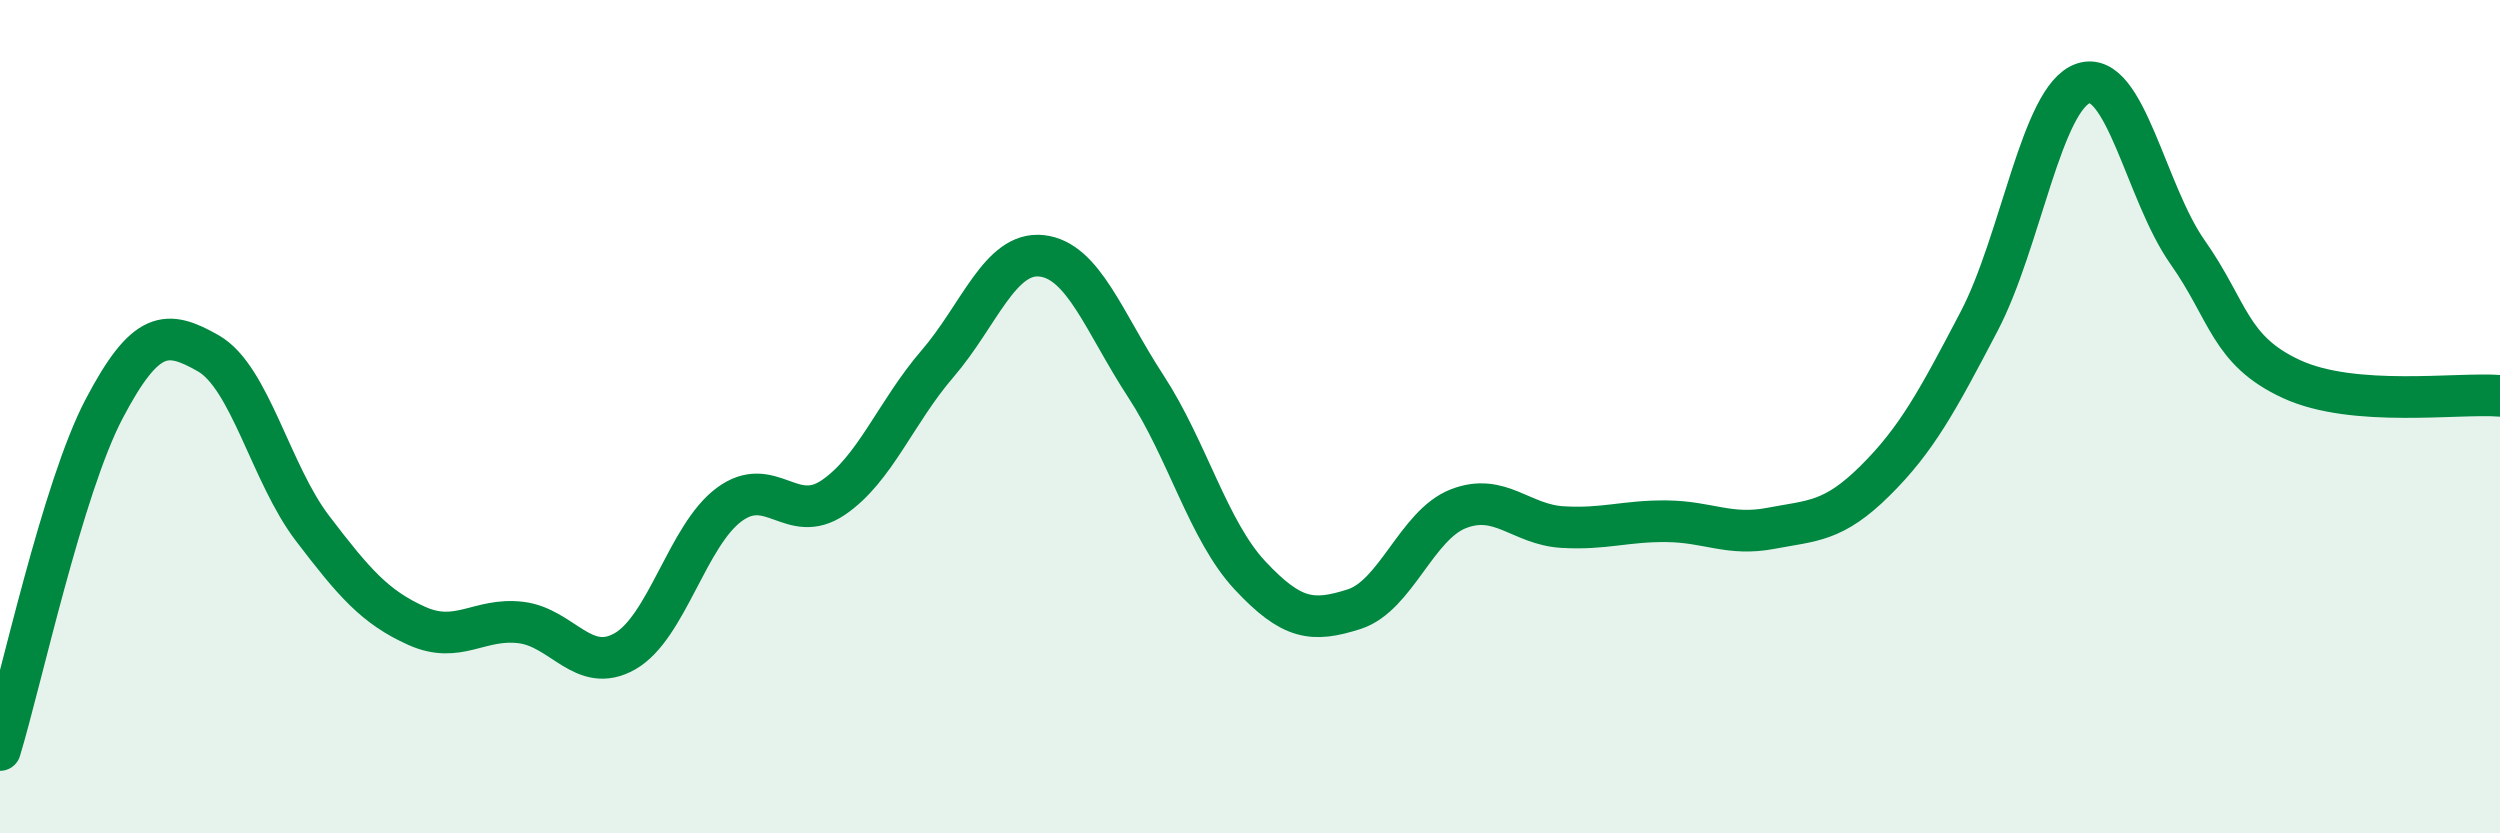
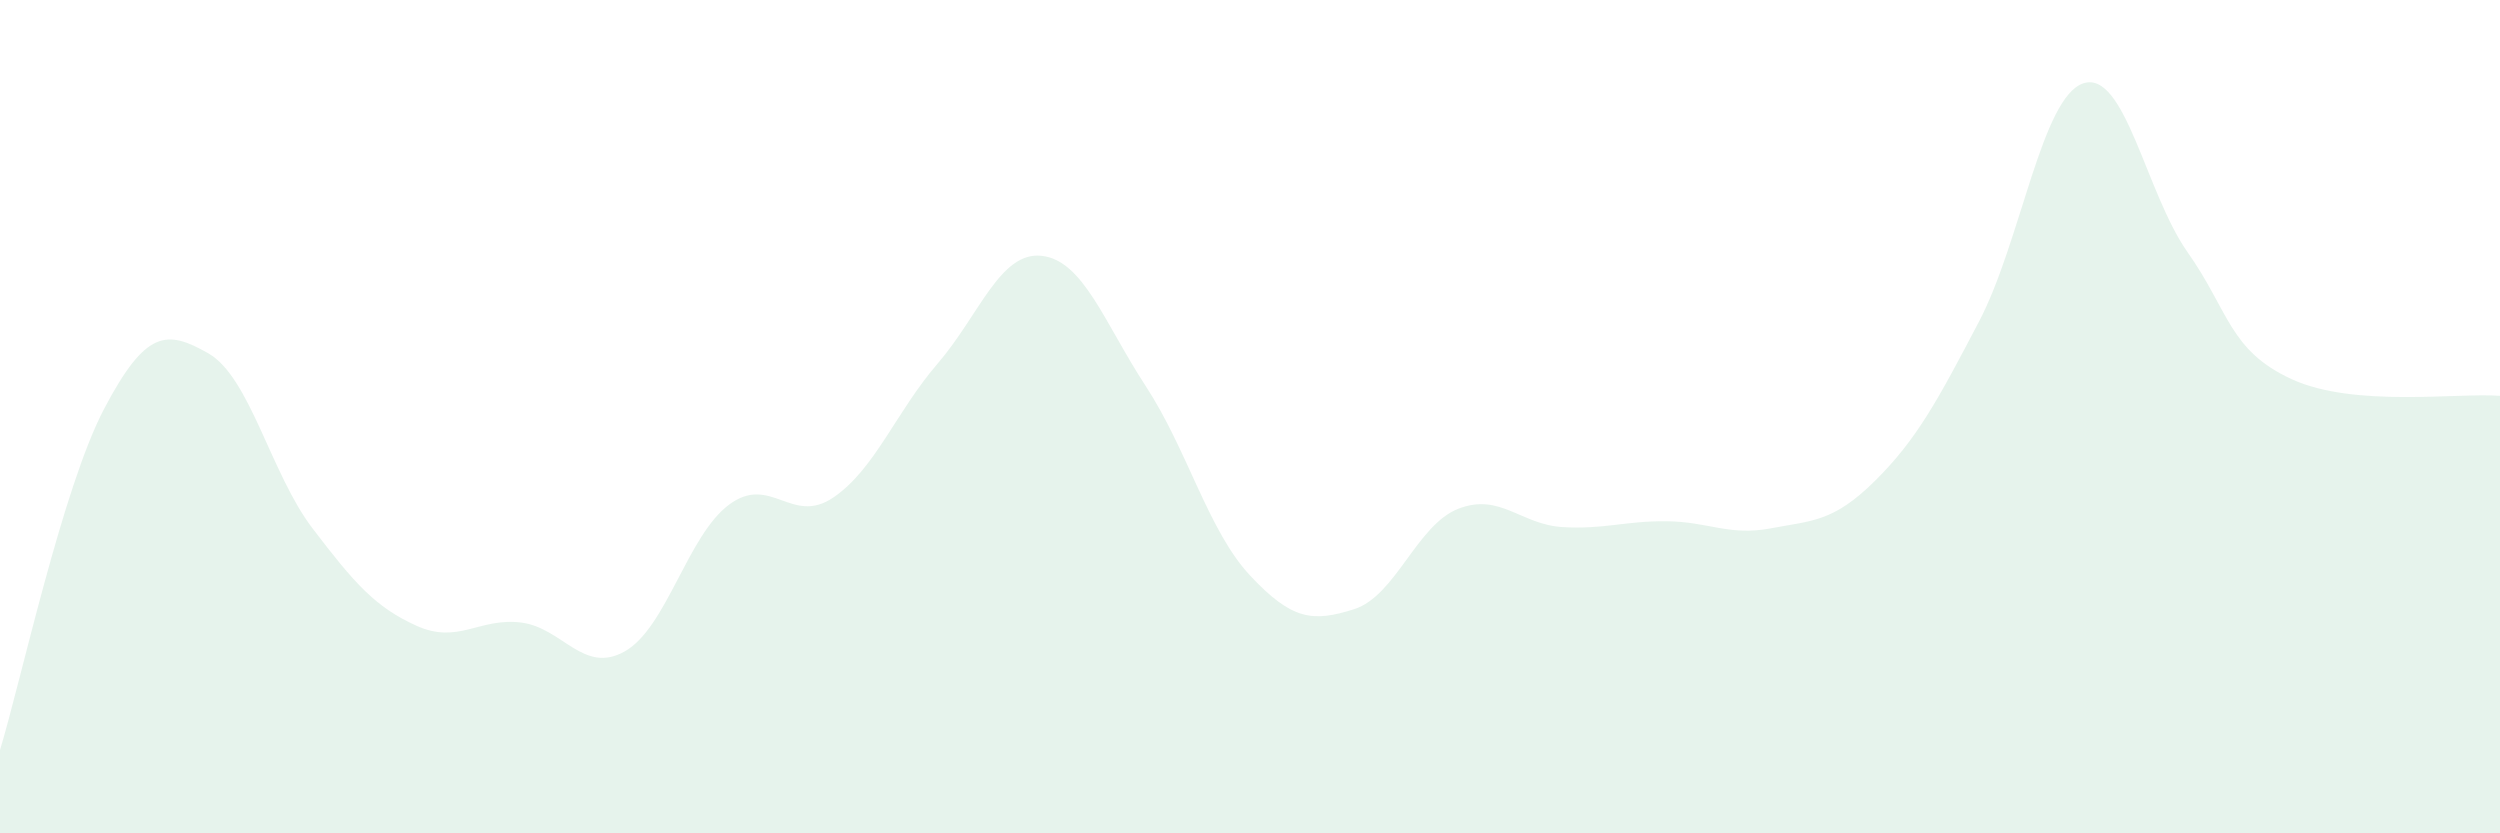
<svg xmlns="http://www.w3.org/2000/svg" width="60" height="20" viewBox="0 0 60 20">
  <path d="M 0,18 C 0.5,16.36 1.5,11.71 2.5,9.81 C 3.5,7.91 4,7.91 5,8.48 C 6,9.05 6.5,11.37 7.5,12.68 C 8.5,13.99 9,14.57 10,15.02 C 11,15.47 11.5,14.82 12.5,14.94 C 13.5,15.06 14,16.2 15,15.63 C 16,15.06 16.5,12.85 17.5,12.11 C 18.5,11.37 19,12.62 20,11.94 C 21,11.26 21.5,9.89 22.5,8.73 C 23.5,7.57 24,6.03 25,6.14 C 26,6.25 26.5,7.74 27.5,9.27 C 28.5,10.8 29,12.74 30,13.81 C 31,14.88 31.5,14.94 32.5,14.62 C 33.5,14.3 34,12.6 35,12.21 C 36,11.82 36.5,12.59 37.5,12.65 C 38.5,12.71 39,12.5 40,12.51 C 41,12.52 41.5,12.87 42.5,12.68 C 43.5,12.49 44,12.53 45,11.54 C 46,10.55 46.5,9.62 47.5,7.71 C 48.5,5.8 49,2.33 50,2 C 51,1.67 51.5,4.63 52.5,6.05 C 53.5,7.47 53.5,8.41 55,9.1 C 56.5,9.79 59,9.42 60,9.5L60 20L0 20Z" fill="#008740" opacity="0.1" stroke-linecap="round" stroke-linejoin="round" />
-   <path d="M 0,18 C 0.5,16.36 1.5,11.71 2.5,9.81 C 3.5,7.91 4,7.91 5,8.48 C 6,9.05 6.5,11.37 7.5,12.68 C 8.5,13.99 9,14.57 10,15.02 C 11,15.47 11.5,14.82 12.5,14.94 C 13.5,15.06 14,16.2 15,15.63 C 16,15.06 16.5,12.85 17.5,12.11 C 18.5,11.37 19,12.62 20,11.94 C 21,11.26 21.5,9.89 22.5,8.73 C 23.5,7.57 24,6.03 25,6.14 C 26,6.25 26.5,7.74 27.5,9.27 C 28.5,10.8 29,12.74 30,13.81 C 31,14.88 31.5,14.94 32.5,14.62 C 33.5,14.3 34,12.6 35,12.21 C 36,11.82 36.5,12.59 37.5,12.65 C 38.5,12.71 39,12.5 40,12.51 C 41,12.52 41.5,12.87 42.5,12.68 C 43.5,12.49 44,12.53 45,11.54 C 46,10.55 46.5,9.62 47.5,7.71 C 48.5,5.8 49,2.33 50,2 C 51,1.67 51.5,4.63 52.5,6.05 C 53.5,7.47 53.5,8.41 55,9.1 C 56.5,9.79 59,9.42 60,9.5" stroke="#008740" stroke-width="1" fill="none" stroke-linecap="round" stroke-linejoin="round" />
</svg>